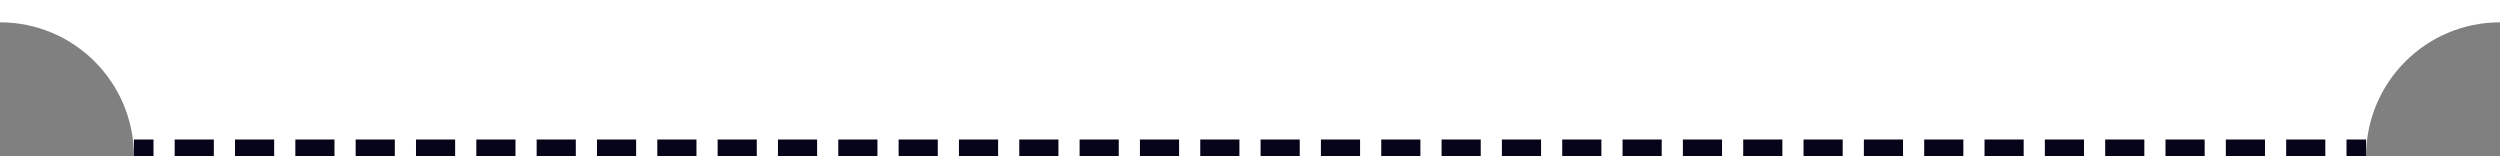
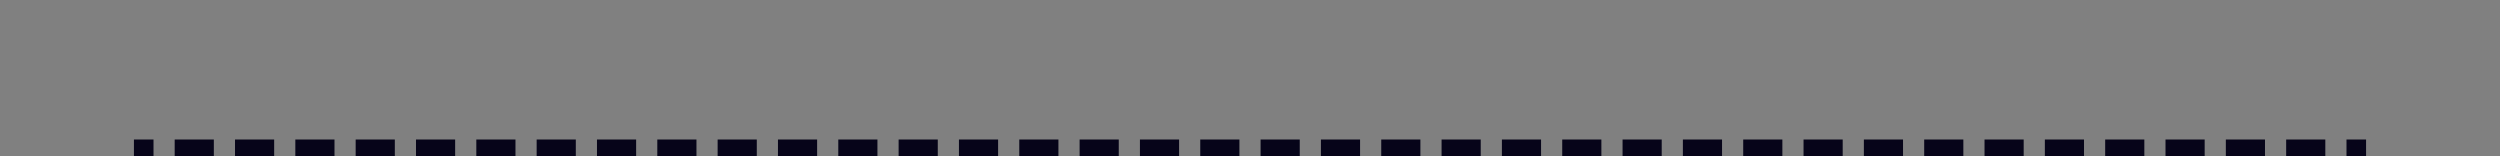
<svg xmlns="http://www.w3.org/2000/svg" width="448" height="28" viewBox="0 0 448 28" fill="none">
  <rect x="0" y="0" width="448" height="28" fill="#808080" stroke="none" />
-   <path d="M0 0V4C13.255 4 24 14.745 24 28H424C424 14.745 434.745 4 448 4V0H0Z" fill="white" />
  <path fill-rule="evenodd" clip-rule="evenodd" d="M27.508 28H24V25H27.508V28ZM38.319 28H31.303V25H38.319V28ZM49.13 28H42.114V25H49.13V28ZM59.94 28H52.925V25H59.94V28ZM70.751 28H63.735V25H70.751V28ZM81.562 28H74.546V25H81.562V28ZM92.373 28H85.357V25H92.373V28ZM103.184 28H96.168V25H103.184V28ZM113.994 28H106.979V25H113.994V28ZM124.805 28H117.79V25H124.805V28ZM135.616 28H128.6V25H135.616V28ZM146.427 28H139.411V25H146.427V28ZM157.237 28H150.222V25H157.237V28ZM168.048 28H161.032V25H168.048V28ZM178.859 28H171.843V25H178.859V28ZM189.67 28H182.654V25H189.67V28ZM200.481 28H193.465V25H200.481V28ZM211.292 28H204.276V25H211.292V28ZM222.103 28H215.087V25H222.103V28ZM232.913 28H225.897V25H232.913V28ZM243.724 28H236.708V25H243.724V28ZM254.535 28H247.519V25H254.535V28ZM265.346 28H258.33V25H265.346V28ZM276.157 28H269.141V25H276.157V28ZM286.968 28H279.952V25H286.968V28ZM297.778 28H290.763V25H297.778V28ZM308.589 28H301.573V25H308.589V28ZM319.4 28H312.384V25H319.4V28ZM330.21 28H323.195V25H330.21V28ZM341.021 28H334.006V25H341.021V28ZM351.832 28H344.816V25H351.832V28ZM362.643 28H355.627V25H362.643V28ZM373.454 28H366.438V25H373.454V28ZM384.265 28H377.249V25H384.265V28ZM395.075 28H388.059V25H395.075V28ZM405.886 28H398.87V25H405.886V28ZM416.697 28H409.681V25H416.697V28ZM424 28H420.492V25H424V28Z" fill="#060419" />
</svg>